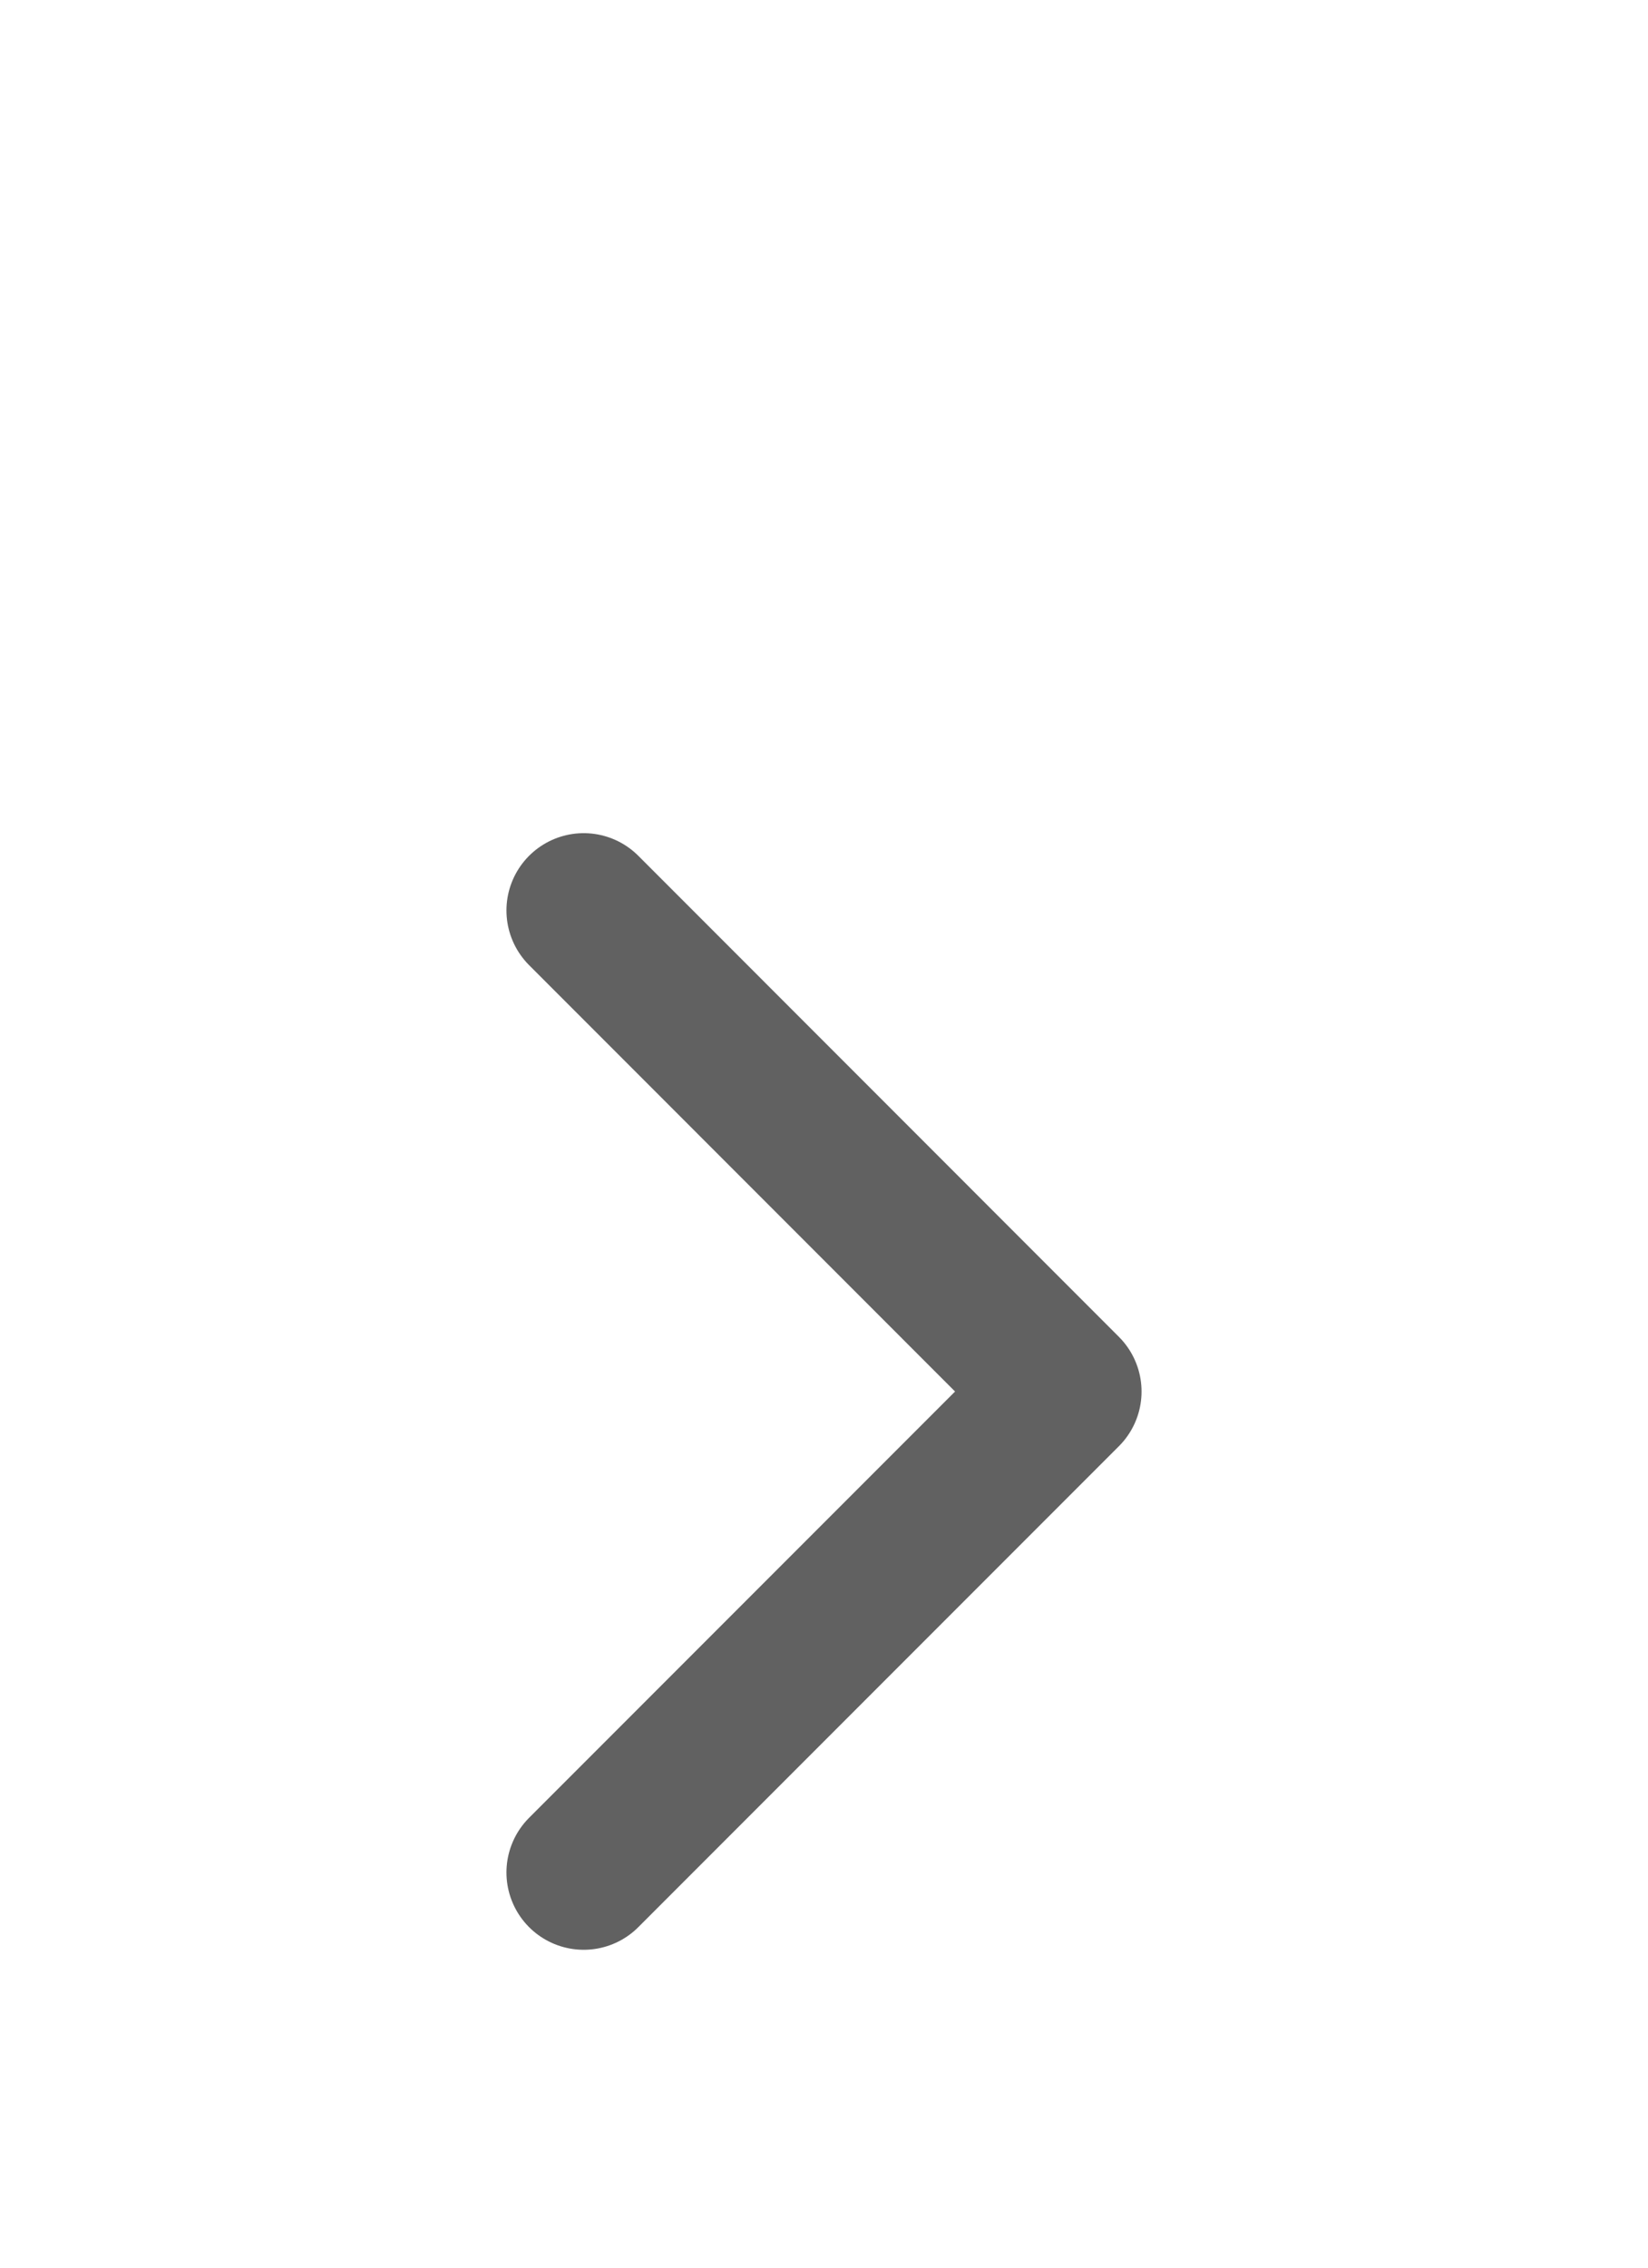
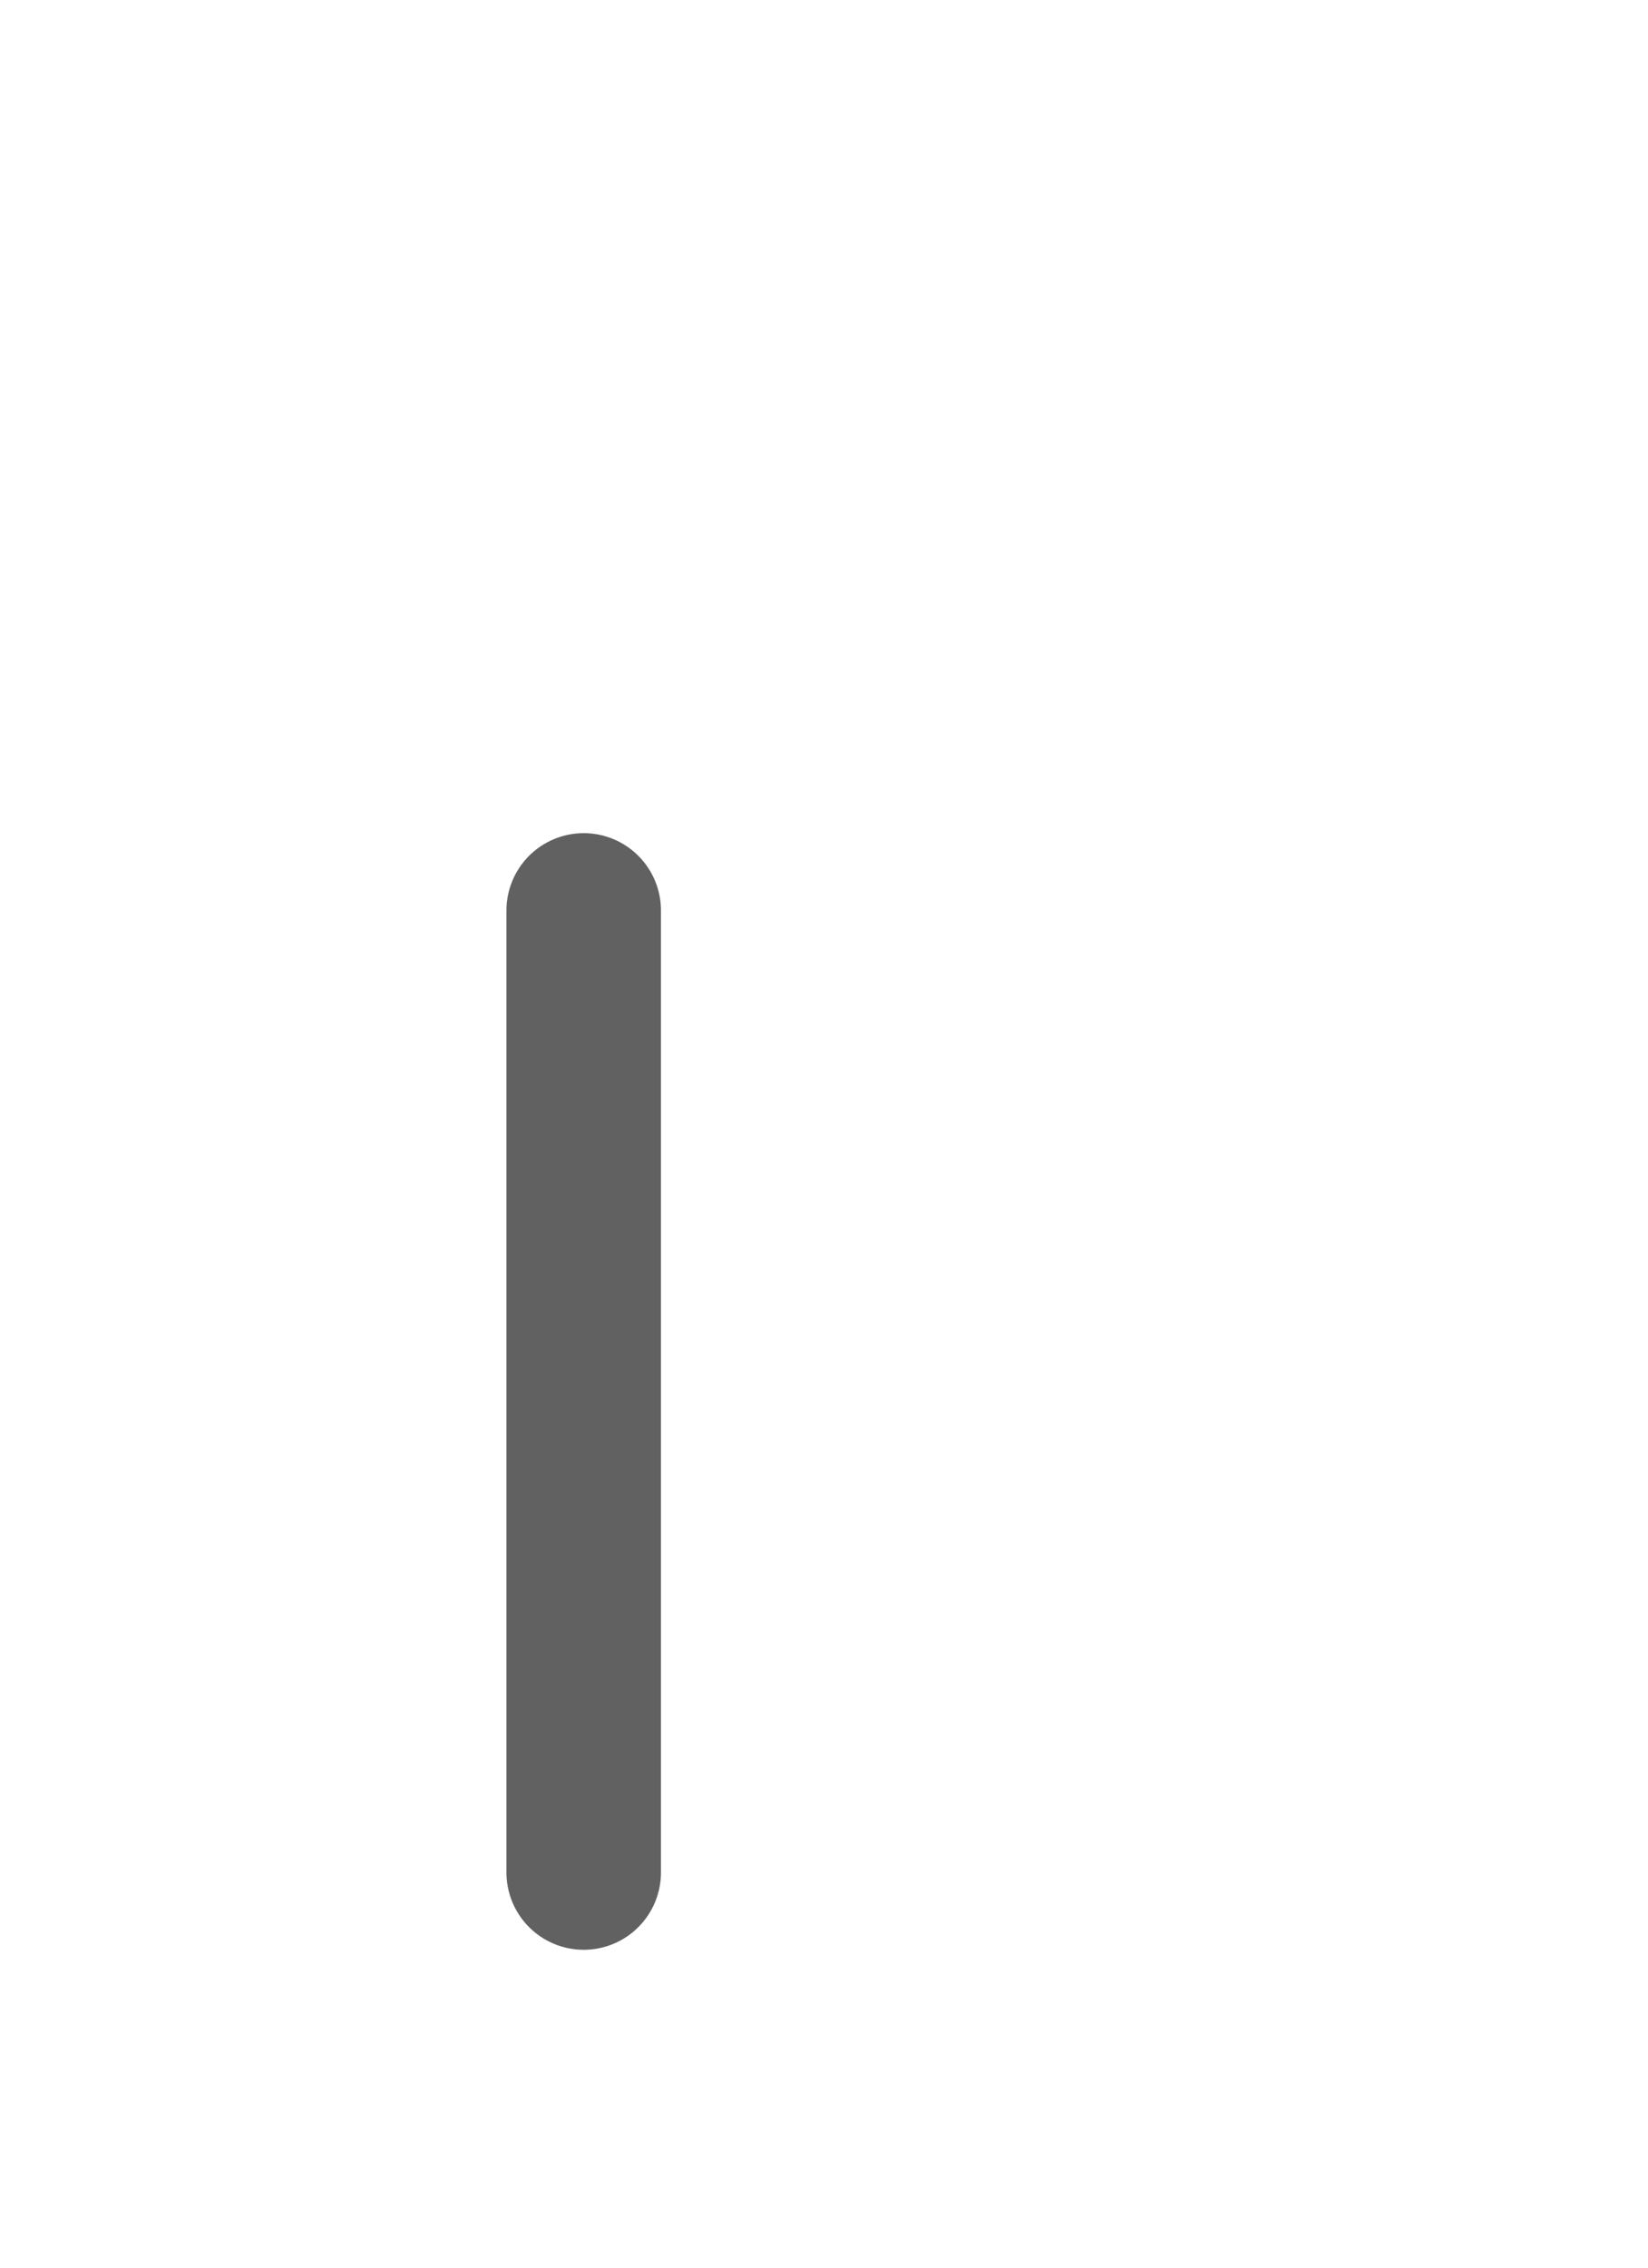
<svg xmlns="http://www.w3.org/2000/svg" width="16" height="22" viewBox="0 0 16 22" fill="none">
-   <path d="M5.667 8.833L10.333 13.5L5.667 18.166" stroke="#616161" stroke-width="1.5" stroke-linecap="round" stroke-linejoin="round" />
+   <path d="M5.667 8.833L5.667 18.166" stroke="#616161" stroke-width="1.5" stroke-linecap="round" stroke-linejoin="round" />
</svg>